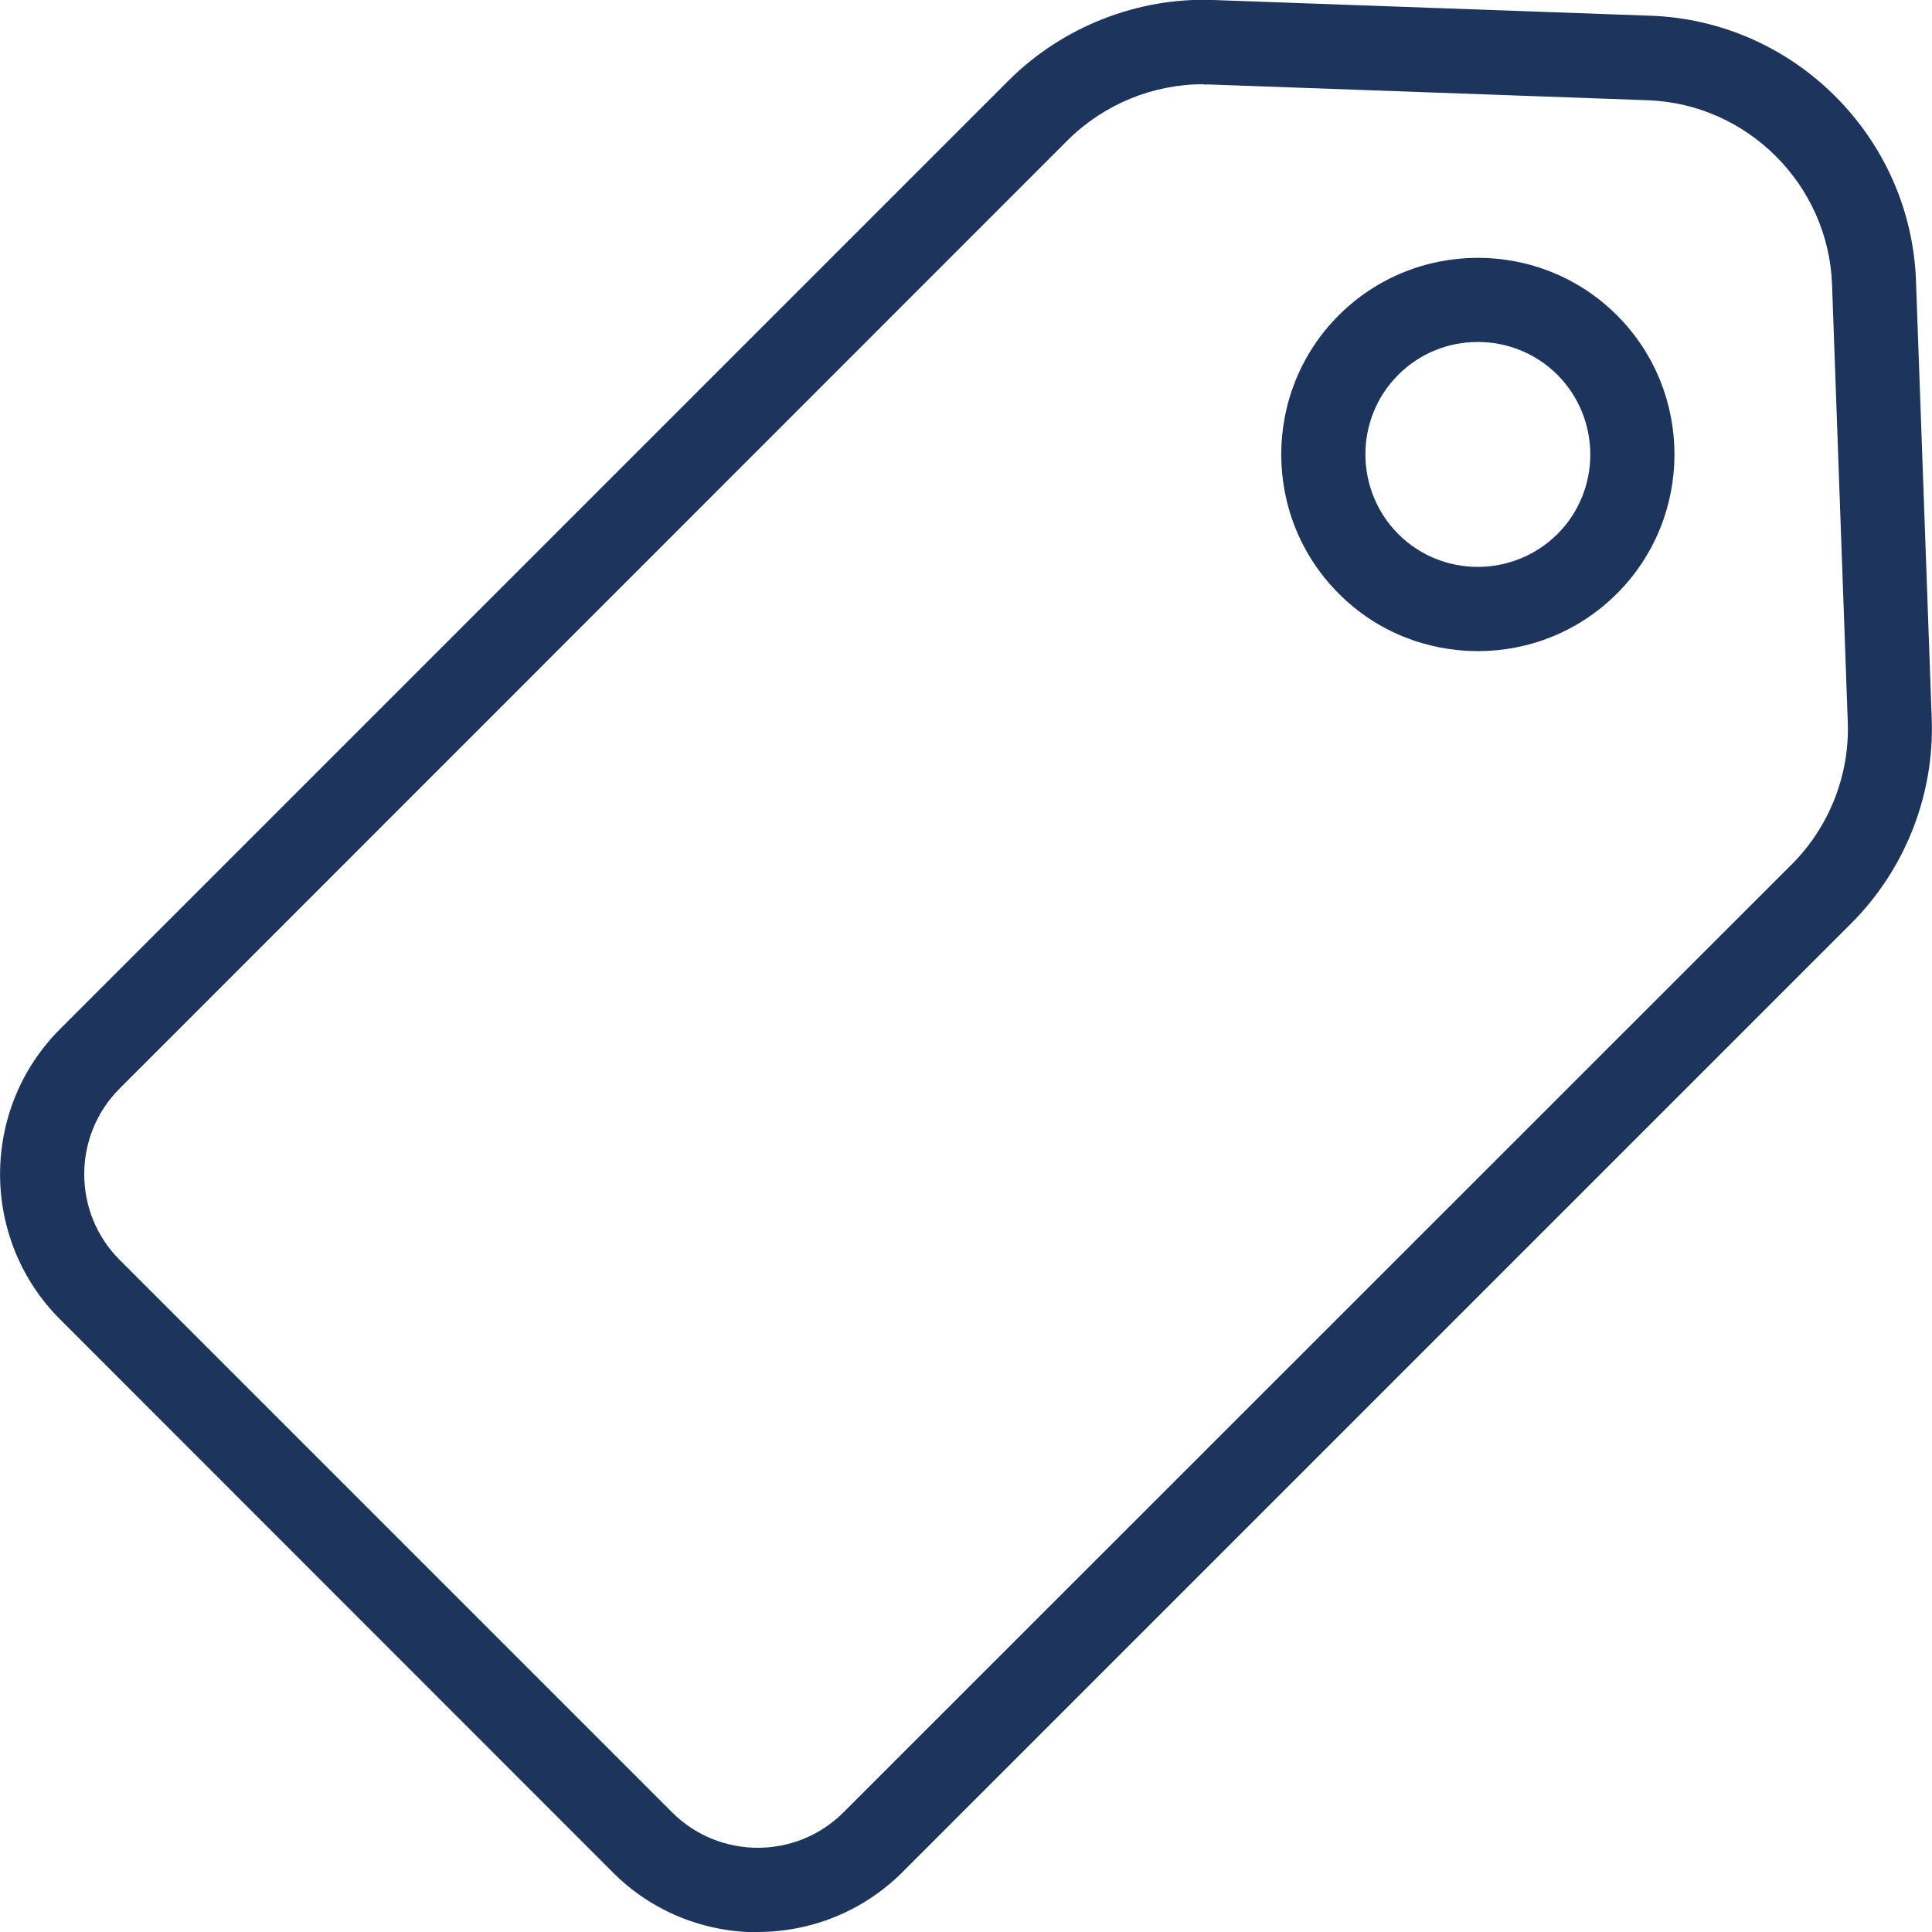
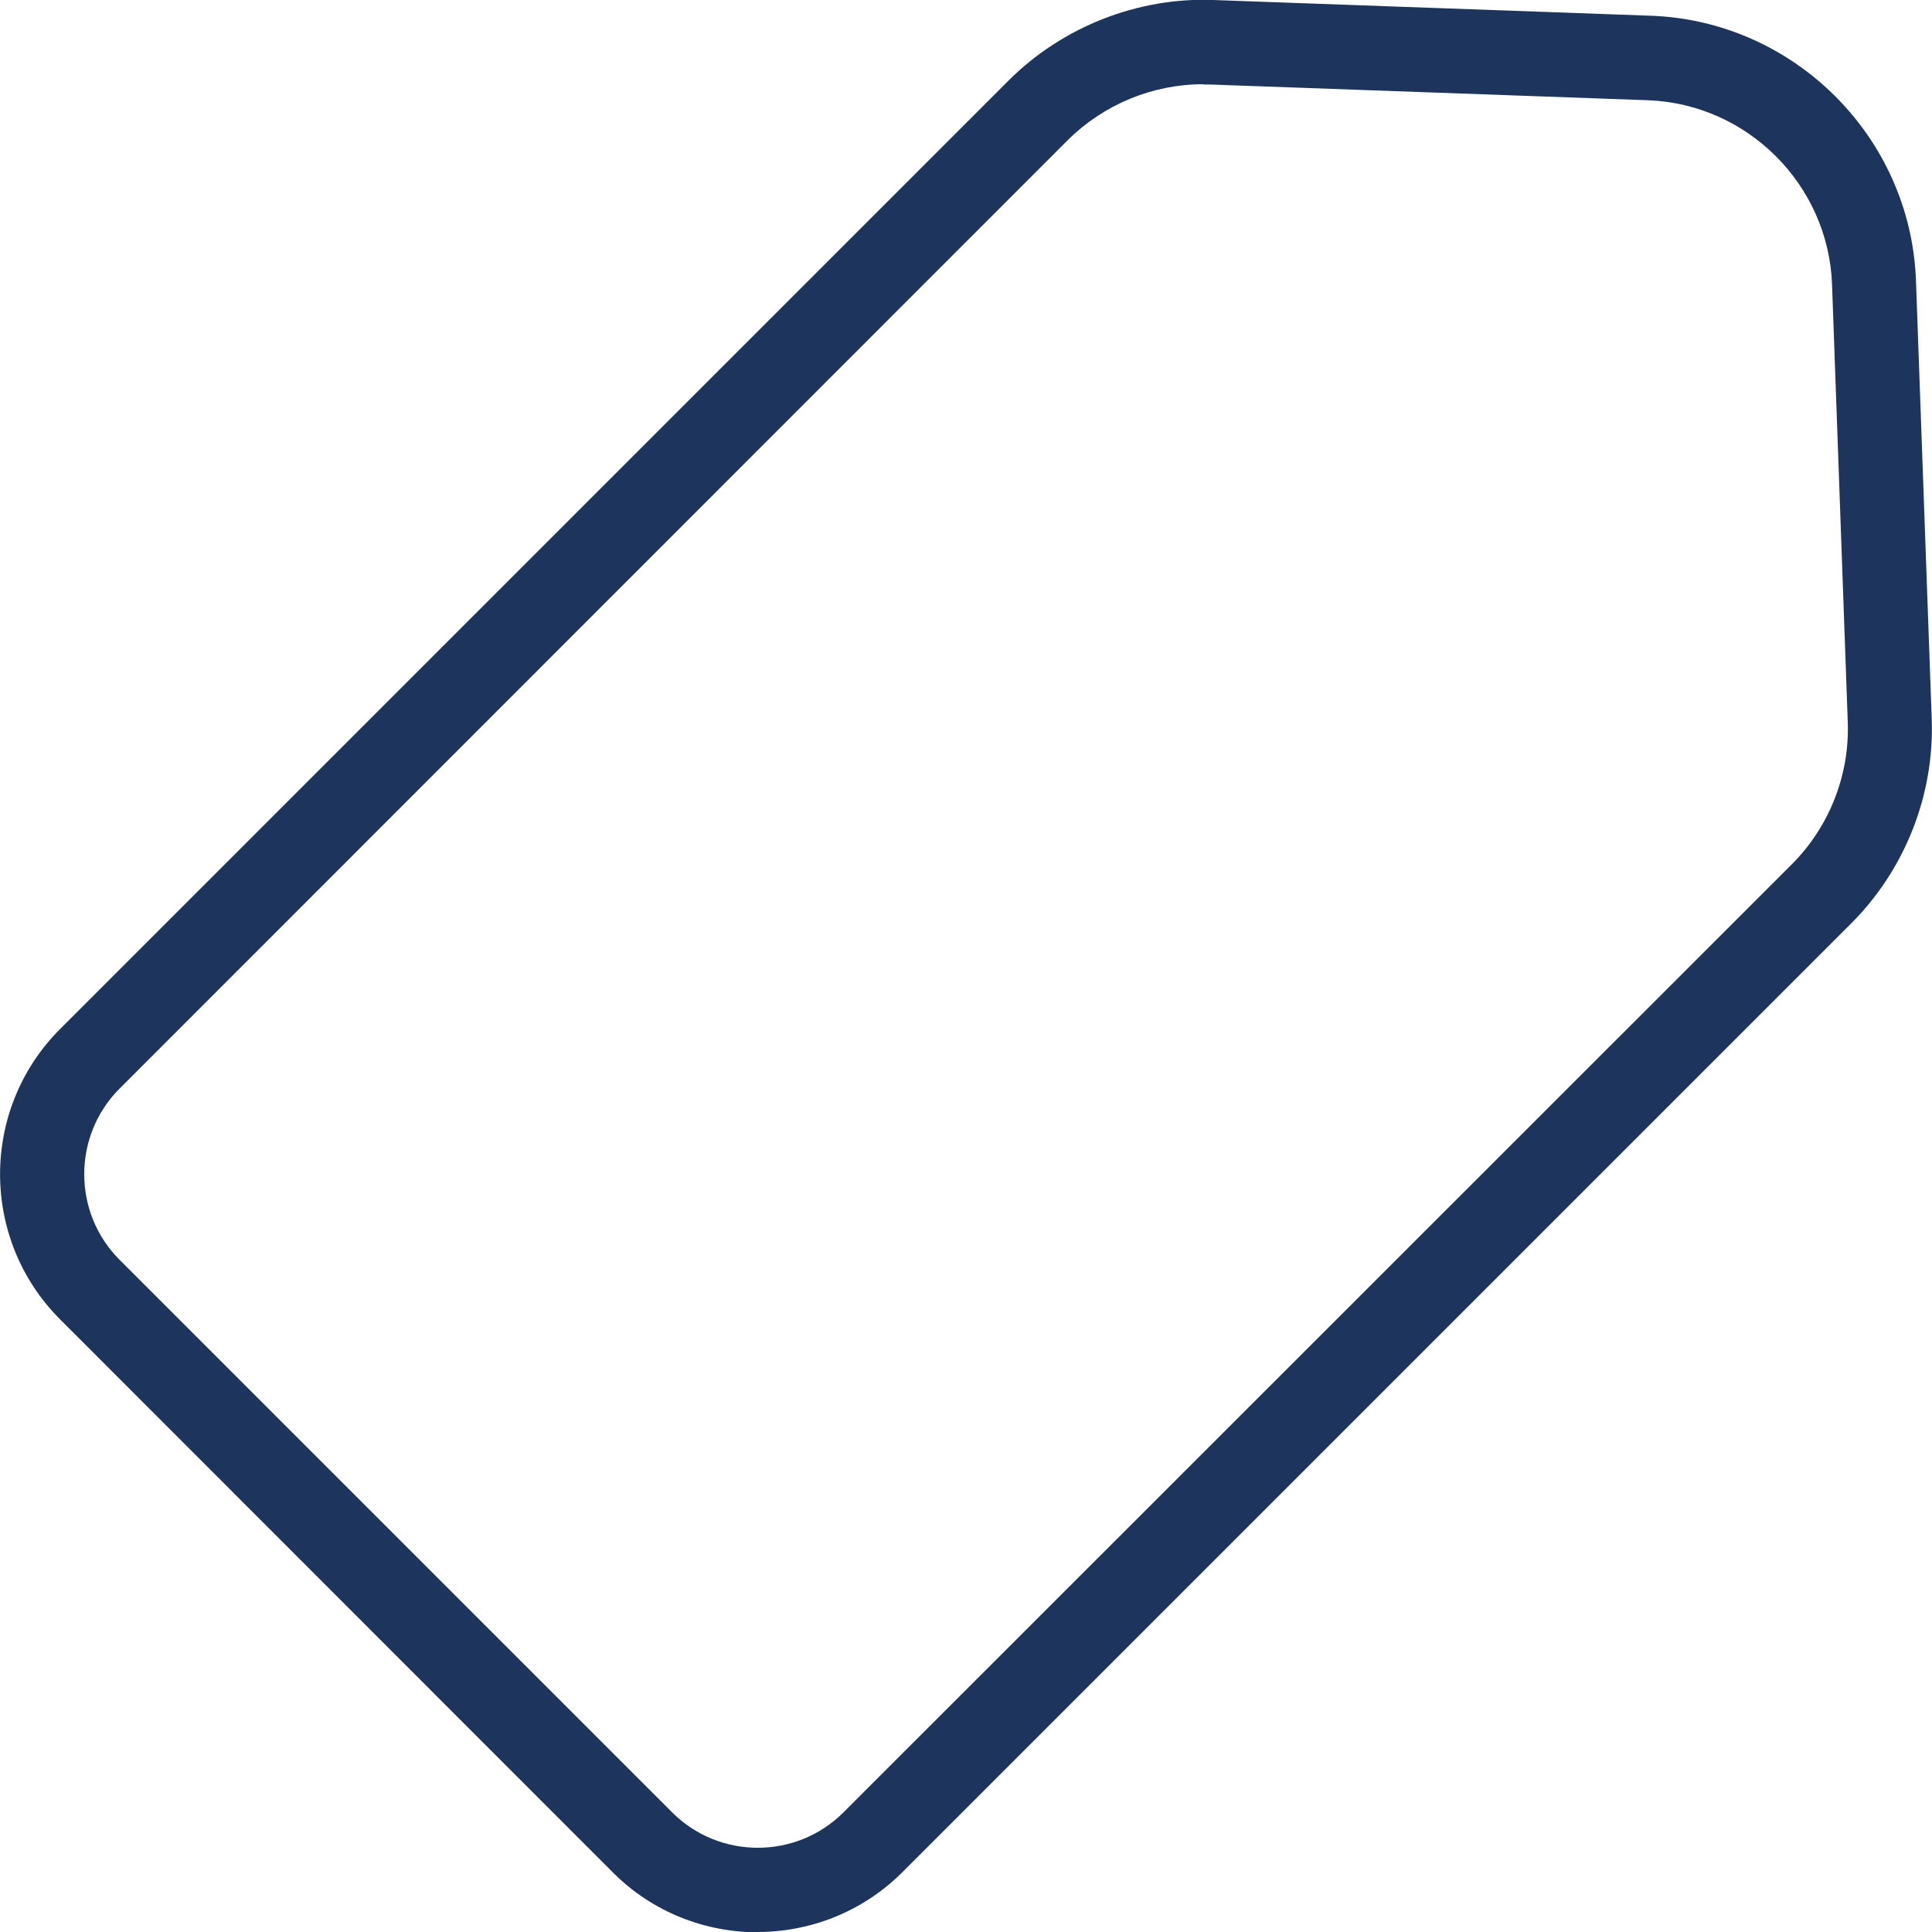
<svg xmlns="http://www.w3.org/2000/svg" id="Warstwa_2" viewBox="0 0 68.81 68.82">
  <defs>
    <style>.cls-1{fill:#1d345c;}</style>
  </defs>
  <g id="Warstwa_1-2">
    <path class="cls-1" d="m26.99,68.82c-1.87,0-3.75-.71-5.17-2.14L2.14,46.99c-2.85-2.85-2.85-7.49,0-10.34L35.92,2.87C37.84.95,40.53-.1,43.2,0l15.59.56c5.12.18,9.27,4.33,9.45,9.45l.56,15.59c.1,2.71-.95,5.37-2.87,7.29h0l-33.78,33.78c-1.43,1.43-3.3,2.14-5.17,2.14ZM42.85,3c-1.8,0-3.54.72-4.82,1.99L4.26,38.77c-1.68,1.68-1.68,4.42,0,6.1l19.68,19.68c1.68,1.68,4.42,1.68,6.1,0L63.82,30.78c1.33-1.33,2.06-3.18,1.99-5.06l-.56-15.59c-.13-3.55-3.01-6.43-6.56-6.56l-15.59-.56c-.08,0-.16,0-.24,0Zm22.03,28.84h0,0Z" />
-     <path class="cls-1" d="m52.63,23.19c-1.79,0-3.59-.68-4.95-2.05-2.73-2.73-2.73-7.18,0-9.91s7.18-2.73,9.91,0,2.73,7.18,0,9.91c-1.37,1.37-3.16,2.05-4.95,2.05Zm0-11.01c-1.03,0-2.05.39-2.83,1.17-1.56,1.56-1.56,4.1,0,5.67,1.56,1.56,4.1,1.56,5.67,0,1.56-1.56,1.56-4.1,0-5.67-.78-.78-1.81-1.17-2.83-1.17Z" />
  </g>
</svg>